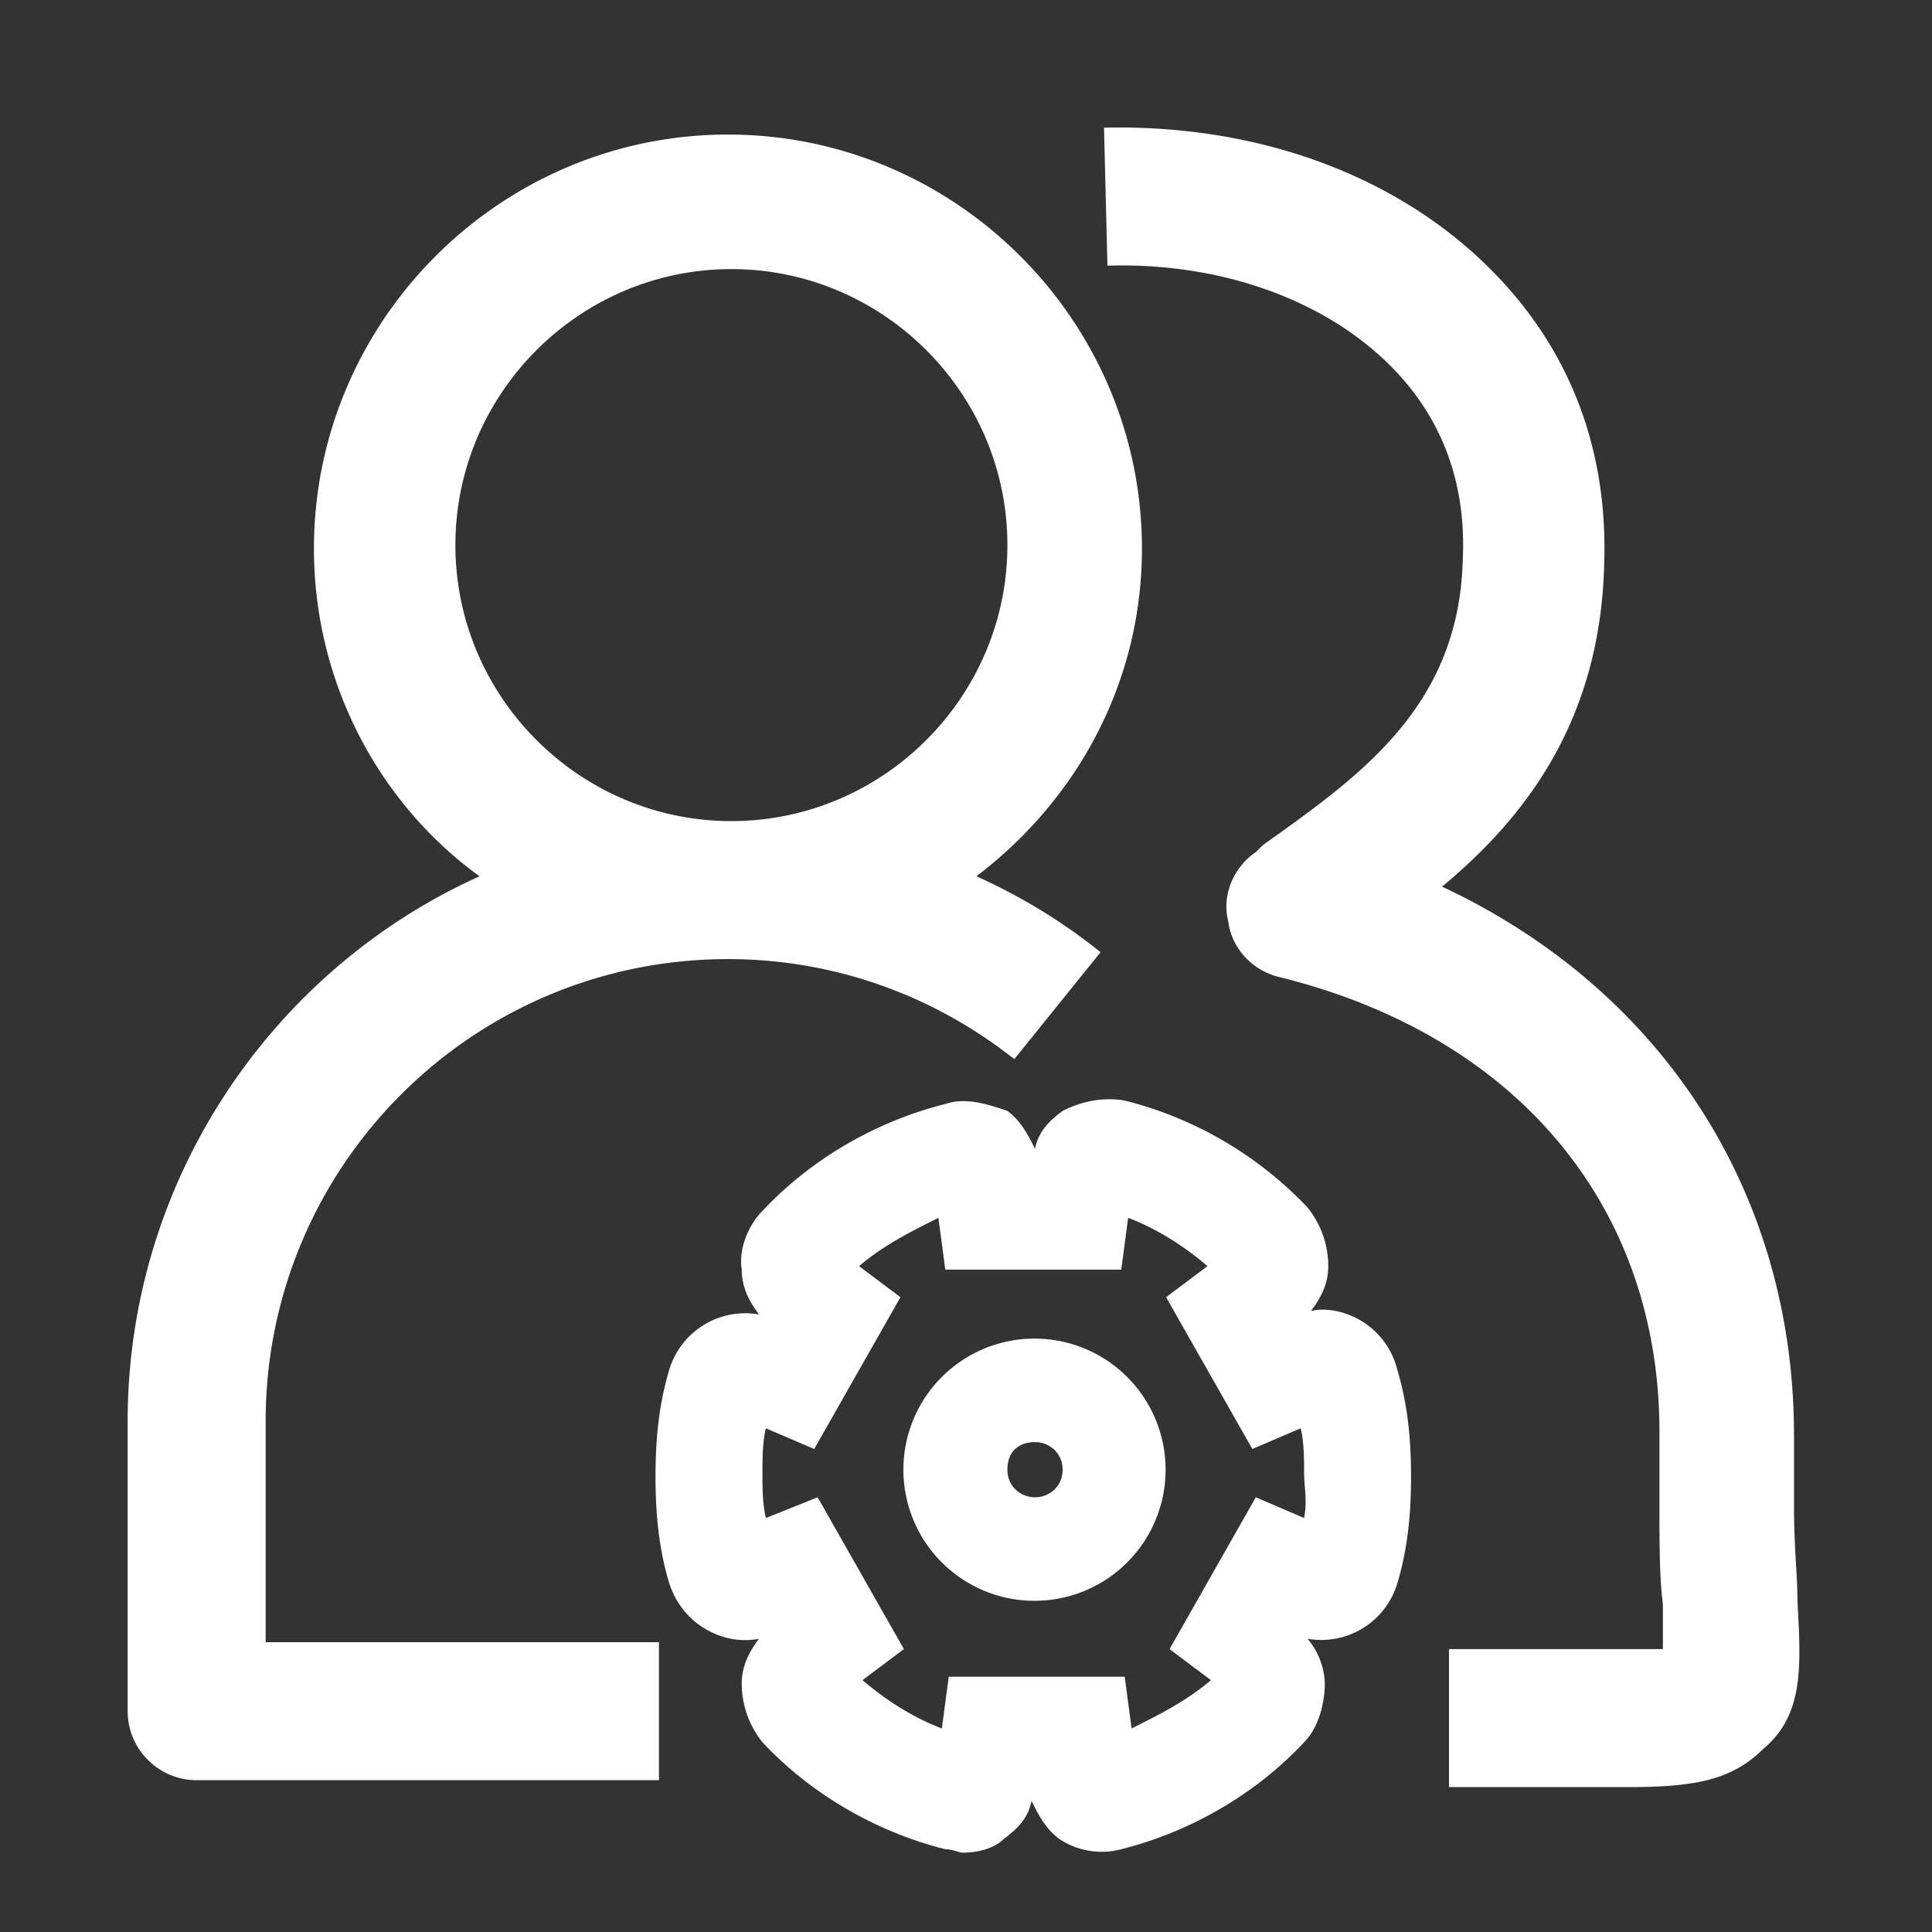
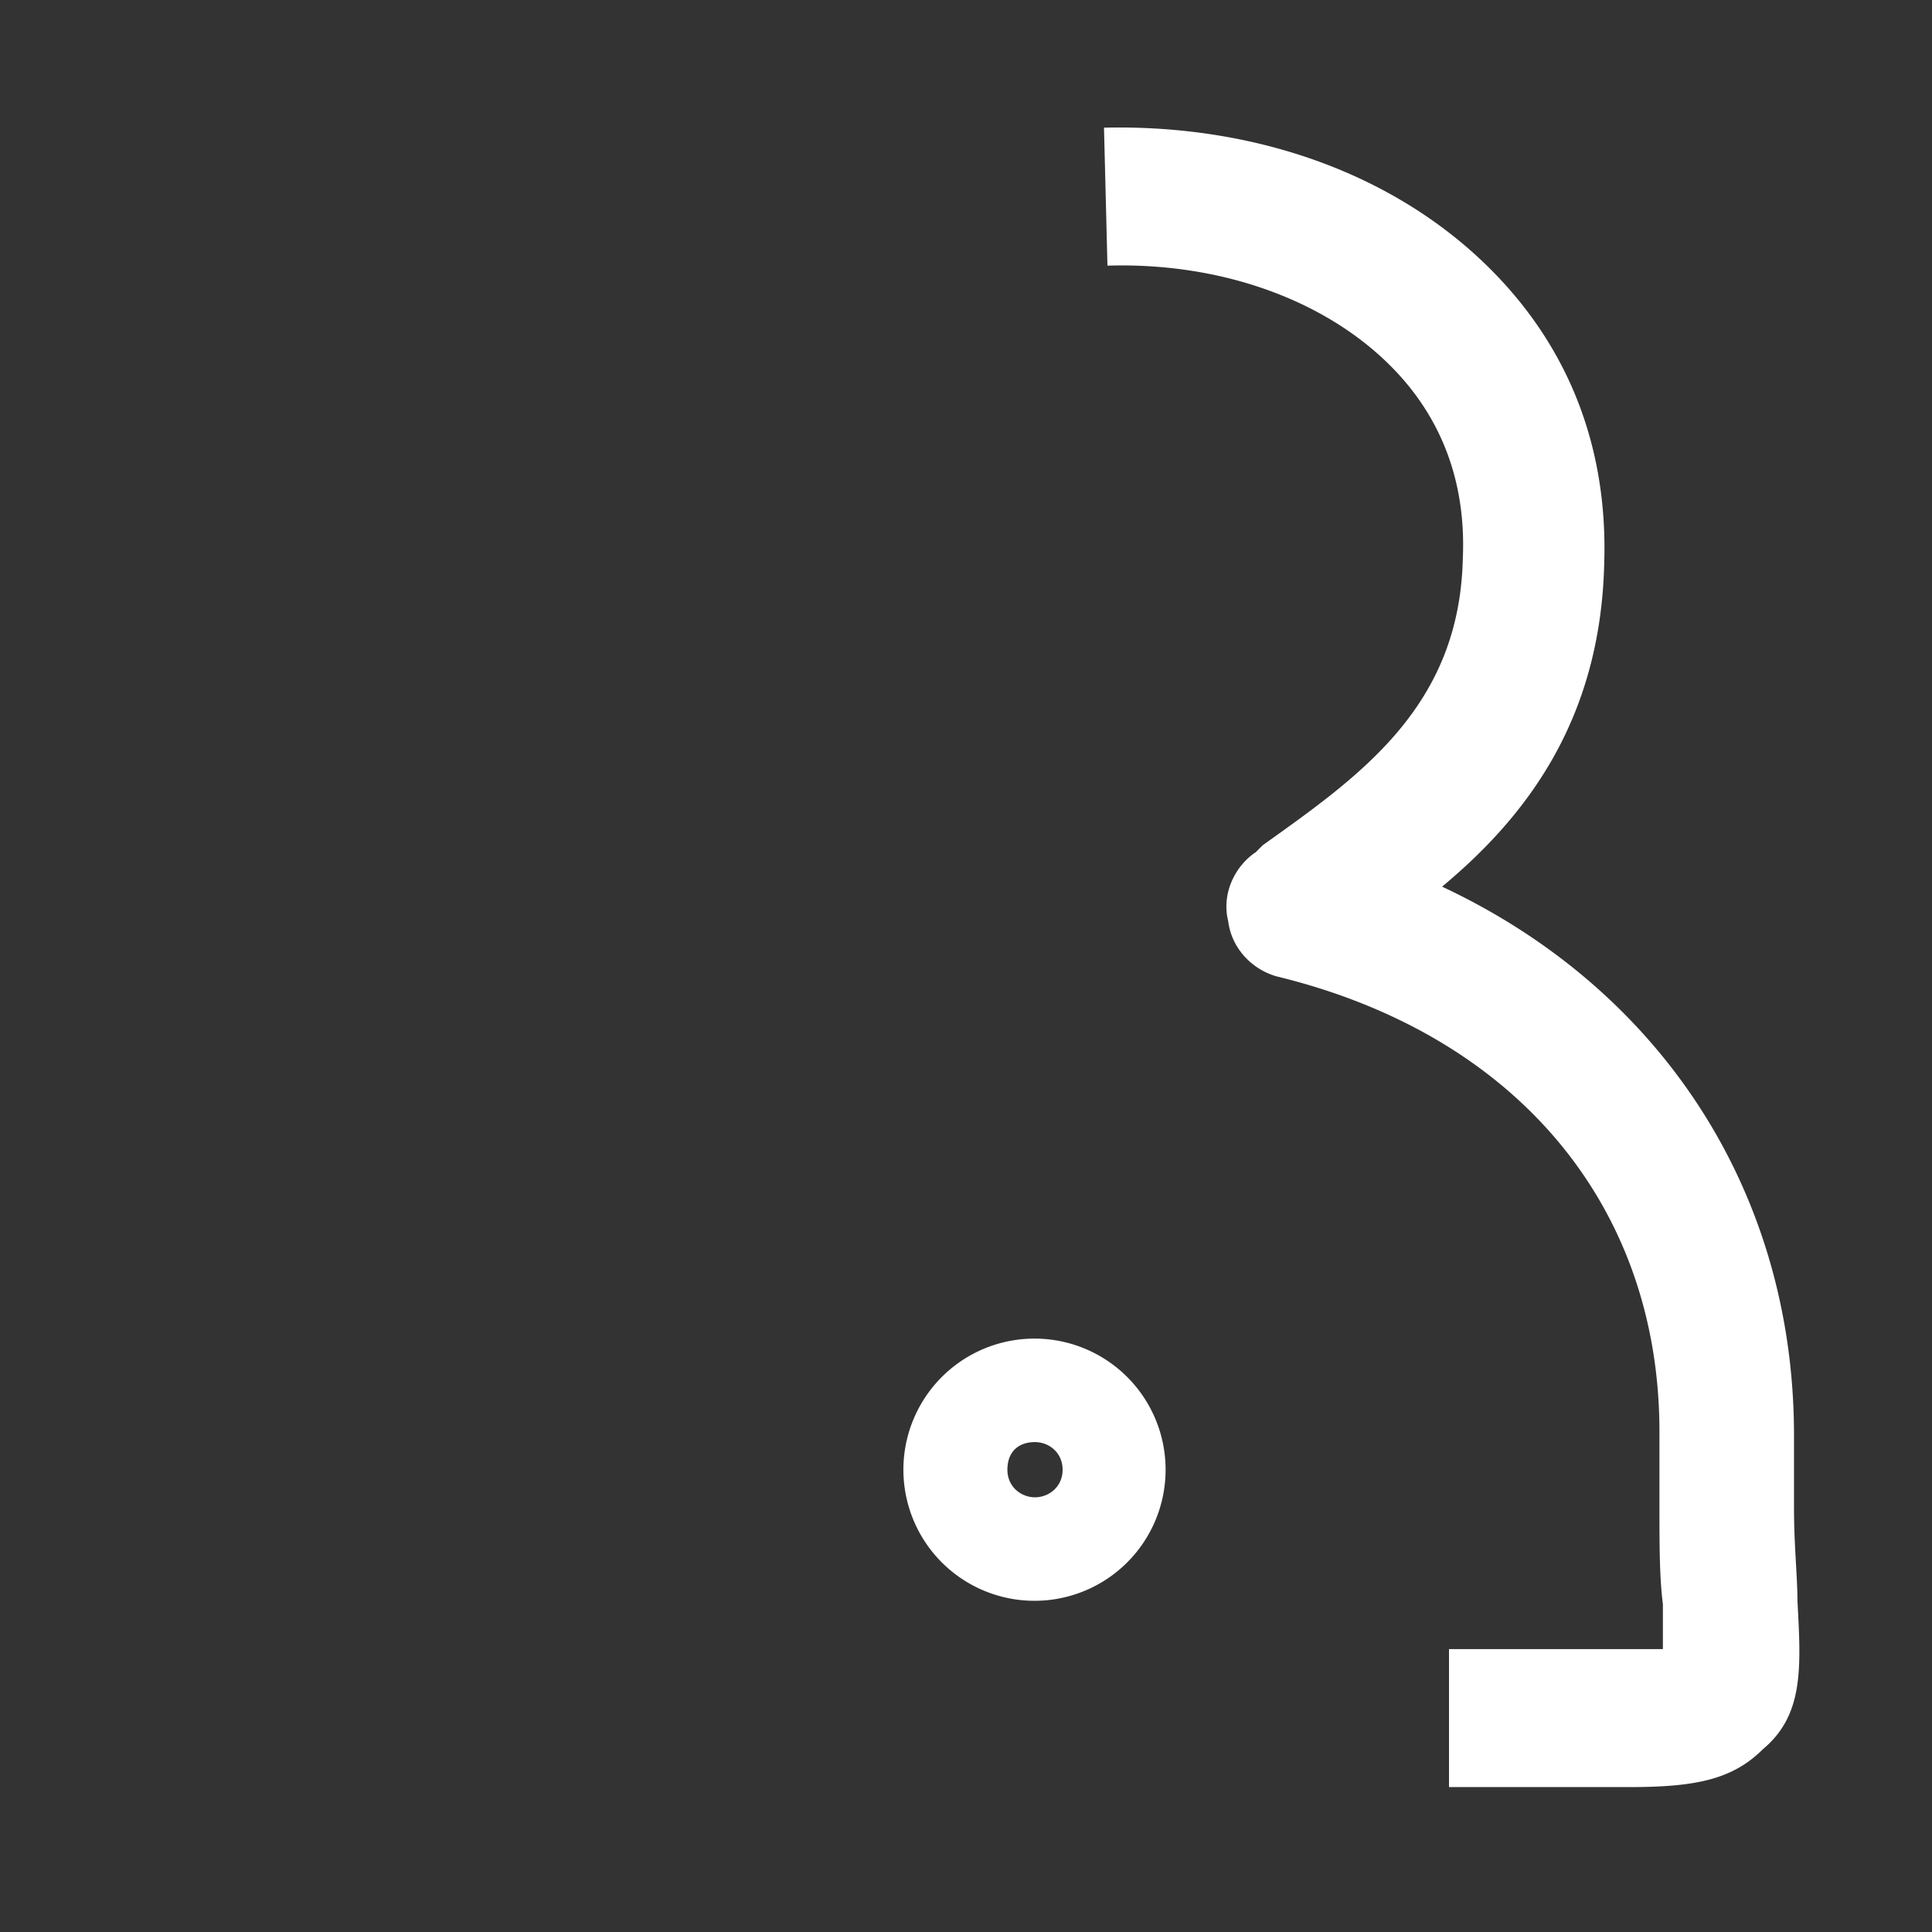
<svg xmlns="http://www.w3.org/2000/svg" t="1692856327641" class="icon" viewBox="0 0 1024 1024" version="1.1" p-id="29508" width="48" height="48">
  <rect x="0" y="0" width="1024" height="1024" fill="#333333" stroke="none" />
-   <path d="M140.8 753.371c0-135.314 109.714-245.029 245.029-245.029 54.857 0 107.886 18.286 151.771 53.029l45.714-56.686a302.373 302.373 0 0 0-65.829-40.229c53.029-40.229 87.771-102.4 87.771-173.714 0-120.686-98.743-219.429-219.429-219.429s-219.429 98.743-219.429 219.429c0 71.314 34.743 135.314 87.771 173.714-109.714 49.371-186.514 160.914-186.514 288.914v153.6c0 20.114 16.457 36.571 36.571 36.571h245.029v-73.143h-208.457v-117.029zM241.371 288.914c0-80.457 65.829-146.286 146.286-146.286s146.286 65.829 146.286 146.286-65.829 146.286-146.286 146.286-146.286-65.829-146.286-146.286z" fill="#ffffff" p-id="29509" />
-   <path d="M718.629 698.514c-7.314-3.657-16.457-5.486-23.771-3.657 5.486-7.314 9.143-14.629 9.143-23.771 0-10.971-3.657-21.943-10.971-31.086a201.07 201.07 0 0 0-96.914-56.686c-10.971-1.829-21.943 0-32.914 5.486-7.314 5.486-12.8 10.971-14.629 20.114-3.657-7.314-7.314-14.629-14.629-20.114C522.971 585.143 512 581.486 501.029 585.143c-36.571 9.143-71.314 29.257-96.914 56.686-7.314 7.314-12.8 20.114-10.971 31.086 0 9.143 3.657 16.457 9.143 23.771a42.057 42.057 0 0 0-47.543 29.257c-5.486 18.286-7.314 36.571-7.314 56.686s1.829 38.4 7.314 56.686c3.657 10.971 10.971 20.114 21.943 25.6 7.314 3.657 16.457 5.486 25.6 3.657-5.486 7.314-9.143 14.629-9.143 23.771 0 10.971 3.657 21.943 10.971 31.086 25.6 27.429 60.343 47.543 96.914 56.686 3.657 0 7.314 1.829 9.143 1.829 7.314 0 16.457-1.829 21.943-7.314 7.314-5.486 12.8-10.971 14.629-20.114 3.657 7.314 7.314 14.629 14.629 20.114a40.302 40.302 0 0 0 32.914 5.486c36.571-9.143 71.314-29.257 96.914-56.686 7.314-7.314 10.971-20.114 10.971-31.086a38.546 38.546 0 0 0-9.143-23.771 42.057 42.057 0 0 0 47.543-29.257c5.486-18.286 7.314-36.571 7.314-56.686s-1.829-38.4-7.314-56.686a41.911 41.911 0 0 0-21.943-27.429zM691.2 804.571l-25.6-10.971-45.714 80.457 21.943 16.457c-12.8 10.971-27.429 18.286-42.057 25.6l-3.657-27.429H502.857l-3.657 27.429c-14.629-5.486-29.257-14.629-42.057-25.6l21.943-16.457-45.714-80.457-27.429 10.971c-1.829-7.314-1.829-16.457-1.829-23.771s0-16.457 1.829-23.771l25.6 10.971 45.714-80.457-21.943-16.457c12.8-10.971 27.429-18.286 42.057-25.6l3.657 27.429h93.257l3.657-27.429c14.629 5.486 29.257 14.629 42.057 25.6l-21.943 16.457 45.714 80.457 25.6-10.971c1.829 7.314 1.829 16.457 1.829 23.771s1.829 14.629 0 23.771z" fill="#ffffff" p-id="29510" />
  <path d="M548.571 709.486a69.486 69.486 0 1 0 0 138.971 69.486 69.486 0 0 0 0-138.971z m0 84.114c-7.314 0-14.629-5.486-14.629-14.629s5.486-14.629 14.629-14.629c7.314 0 14.629 5.486 14.629 14.629s-7.314 14.629-14.629 14.629z m404.114 54.857c0-12.8-1.829-29.257-1.829-49.371V760.686c0-128-69.486-235.886-186.514-290.743 43.886-36.571 84.114-87.771 85.943-171.886 1.829-60.343-18.286-113.371-60.343-155.429C740.571 93.257 667.429 65.829 585.143 67.657l1.829 73.143c60.343-1.829 115.2 18.286 149.943 53.029 27.429 27.429 40.229 62.171 38.4 102.4-1.829 78.629-54.857 115.2-106.057 151.771l-3.657 3.657c-10.971 7.314-18.286 21.943-14.629 36.571 1.829 14.629 12.8 25.6 25.6 29.257 128 31.086 202.971 122.514 202.971 241.371v38.4c0 21.943 0 38.4 1.829 53.029v23.771H768v73.143h95.086c34.743 0 54.857-3.657 71.314-20.114 21.943-18.286 20.114-43.886 18.286-78.629z" fill="#ffffff" p-id="29511" />
</svg>